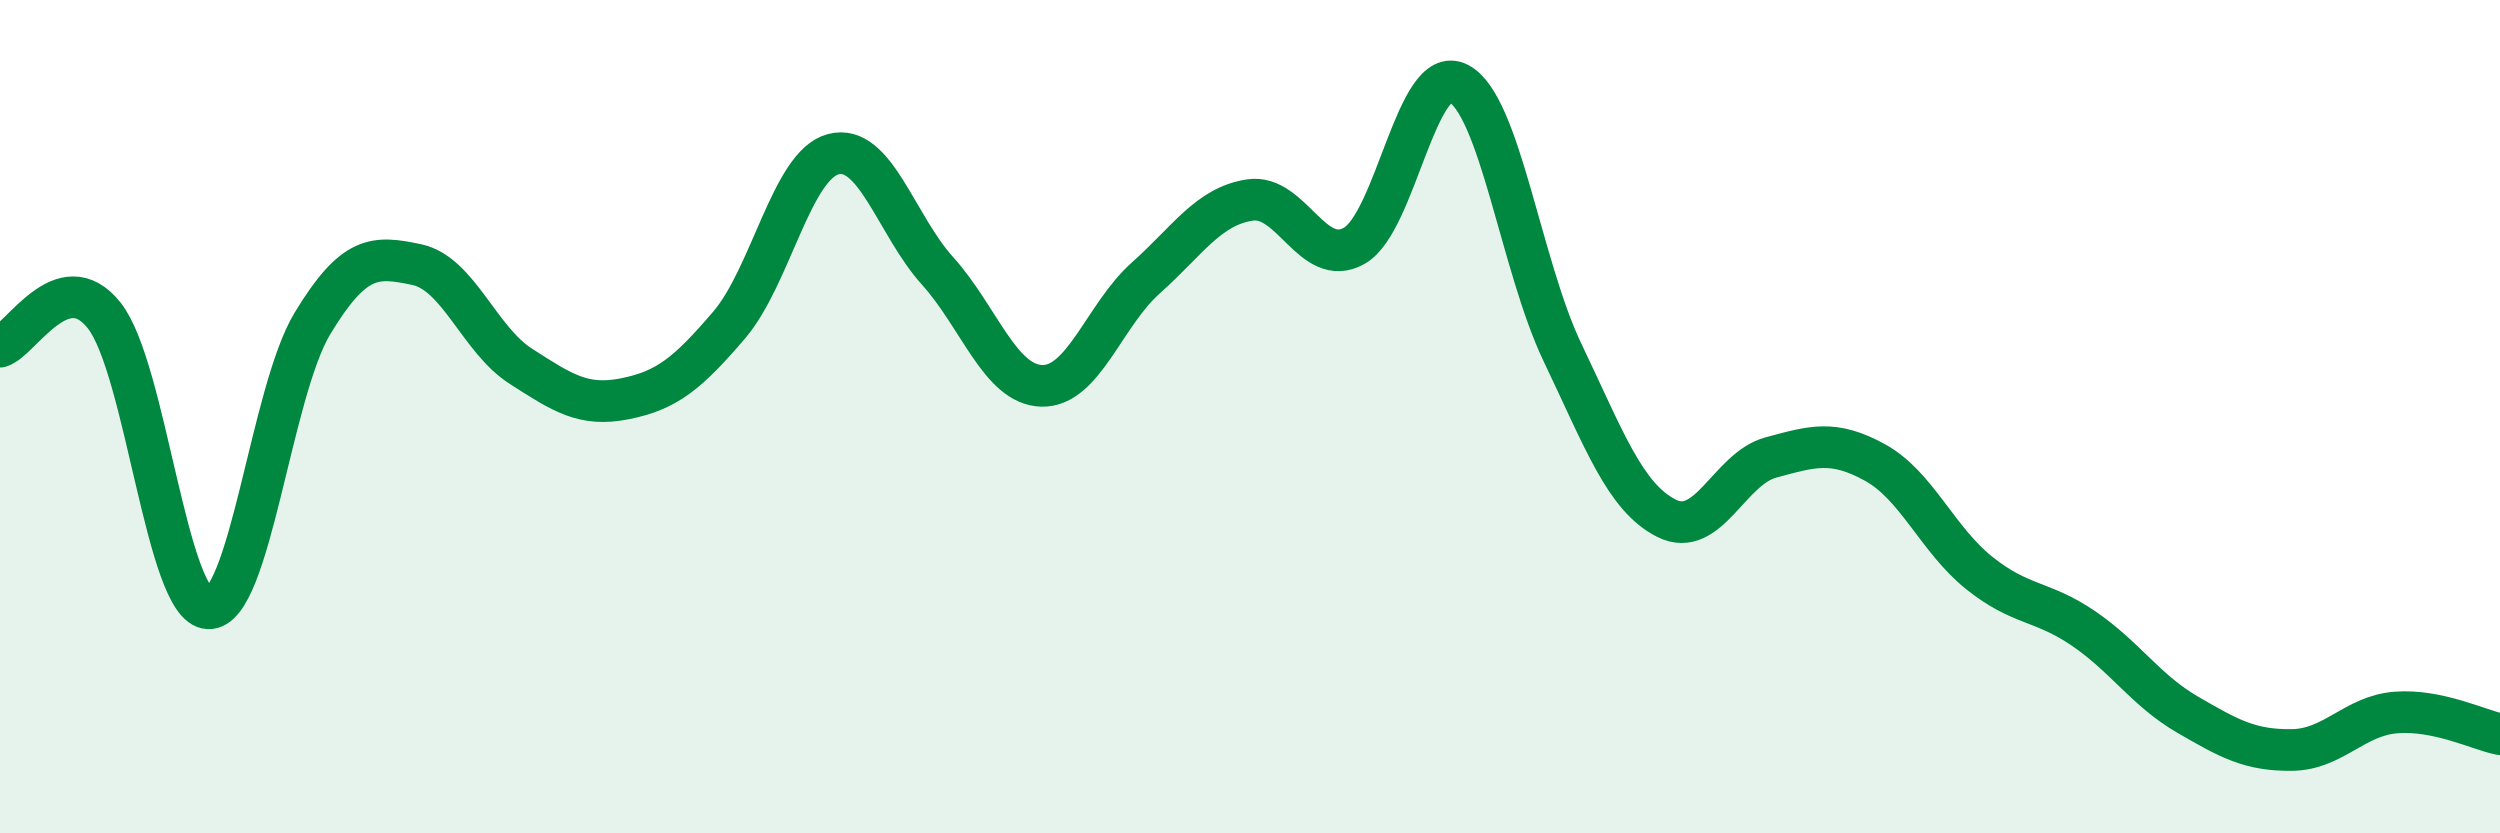
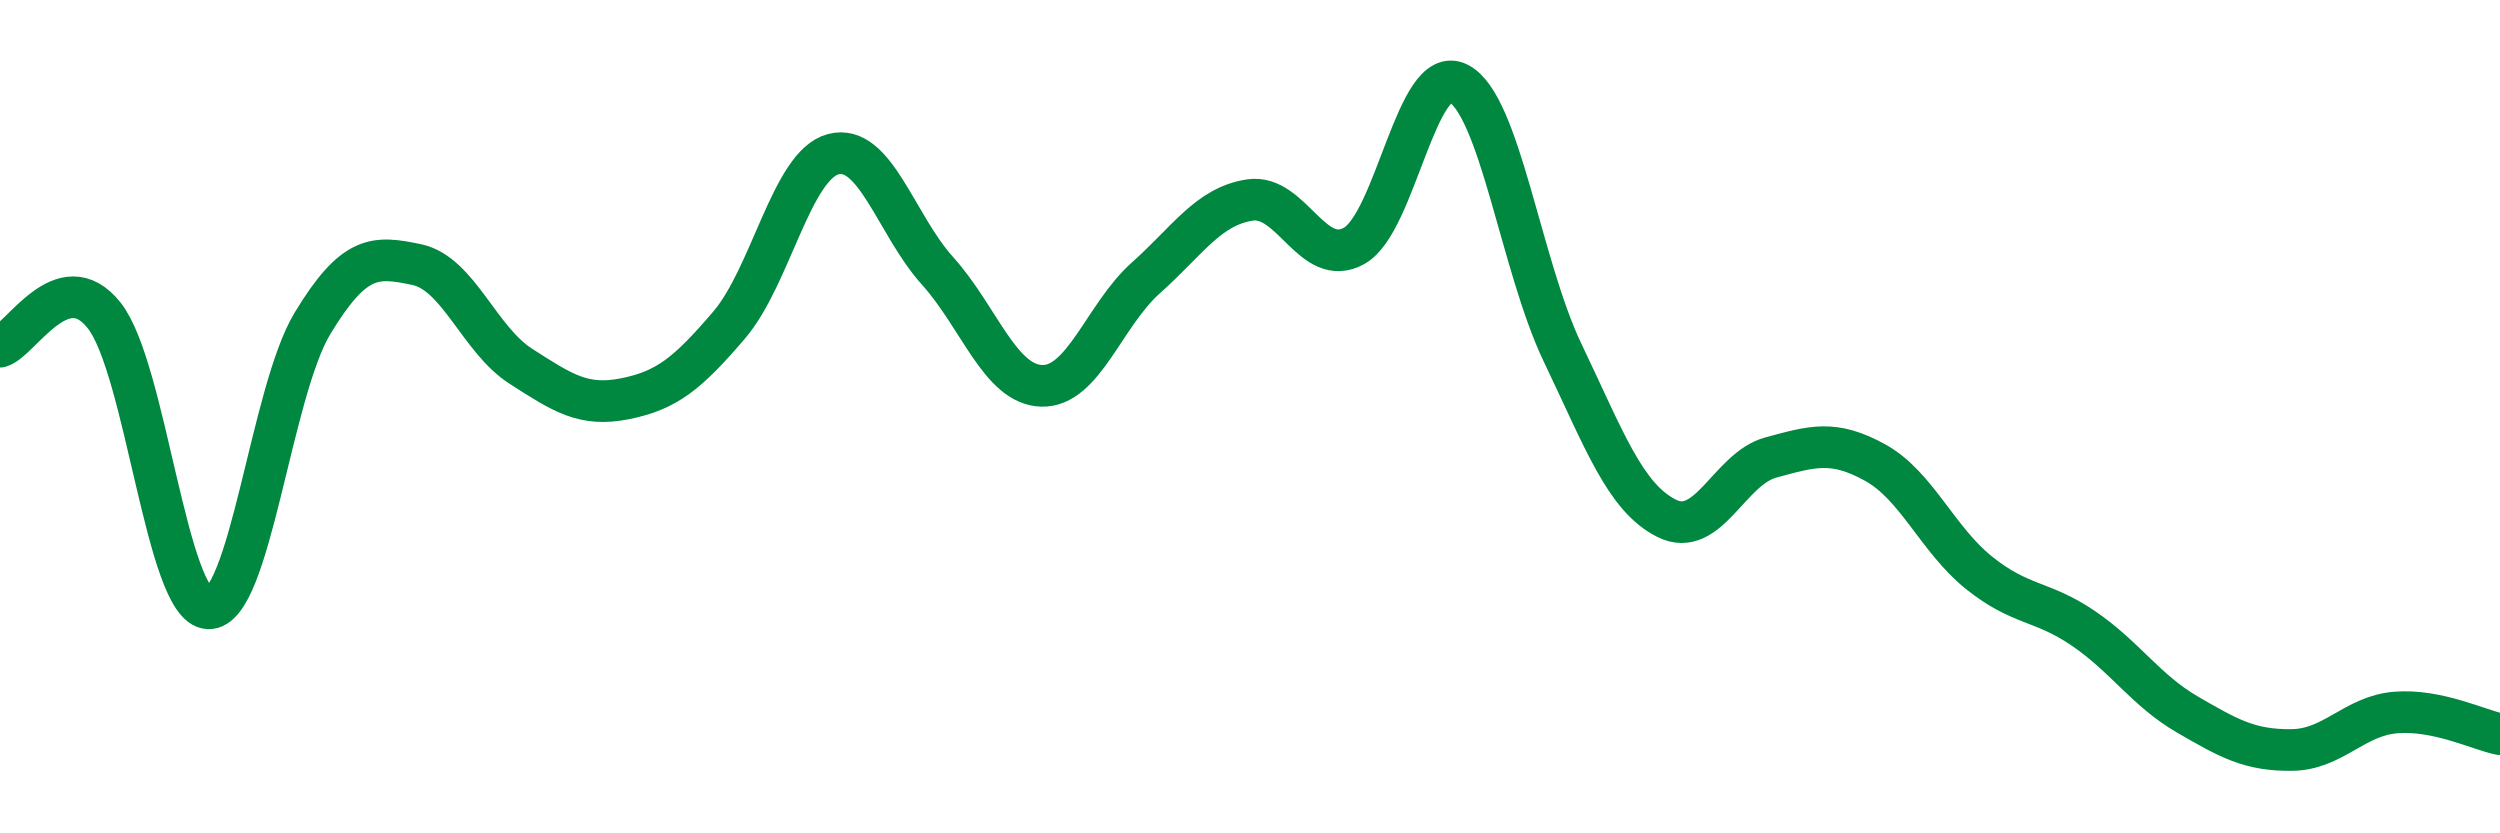
<svg xmlns="http://www.w3.org/2000/svg" width="60" height="20" viewBox="0 0 60 20">
-   <path d="M 0,8.32 C 0.5,8.17 1.5,6.31 2.5,7.57 C 3.5,8.83 4,14.56 5,14.6 C 6,14.64 6.5,9.41 7.5,7.76 C 8.5,6.11 9,6.14 10,6.35 C 11,6.56 11.5,8.15 12.5,8.79 C 13.5,9.43 14,9.77 15,9.57 C 16,9.37 16.5,8.97 17.5,7.8 C 18.5,6.63 19,3.96 20,3.7 C 21,3.44 21.5,5.39 22.5,6.5 C 23.5,7.61 24,9.23 25,9.26 C 26,9.29 26.5,7.56 27.5,6.67 C 28.5,5.78 29,4.95 30,4.8 C 31,4.65 31.5,6.46 32.5,5.9 C 33.5,5.34 34,1.49 35,2 C 36,2.51 36.5,6.37 37.5,8.46 C 38.5,10.55 39,11.94 40,12.44 C 41,12.94 41.5,11.25 42.5,10.98 C 43.5,10.71 44,10.55 45,11.1 C 46,11.65 46.5,12.95 47.5,13.75 C 48.5,14.55 49,14.4 50,15.08 C 51,15.76 51.5,16.57 52.5,17.15 C 53.5,17.73 54,18.01 55,18 C 56,17.99 56.5,17.18 57.5,17.1 C 58.5,17.02 59.5,17.52 60,17.62L60 20L0 20Z" fill="#008740" opacity="0.1" stroke-linecap="round" stroke-linejoin="round" />
  <path d="M 0,8.32 C 0.5,8.17 1.5,6.31 2.5,7.57 C 3.5,8.83 4,14.56 5,14.6 C 6,14.64 6.5,9.41 7.5,7.76 C 8.5,6.11 9,6.14 10,6.35 C 11,6.56 11.5,8.15 12.5,8.79 C 13.5,9.43 14,9.77 15,9.57 C 16,9.37 16.5,8.97 17.5,7.8 C 18.5,6.63 19,3.96 20,3.7 C 21,3.44 21.5,5.39 22.5,6.5 C 23.5,7.61 24,9.23 25,9.26 C 26,9.29 26.5,7.56 27.5,6.67 C 28.5,5.78 29,4.95 30,4.8 C 31,4.65 31.5,6.46 32.5,5.9 C 33.5,5.34 34,1.49 35,2 C 36,2.51 36.5,6.37 37.5,8.46 C 38.5,10.55 39,11.94 40,12.44 C 41,12.94 41.5,11.25 42.5,10.98 C 43.5,10.71 44,10.55 45,11.1 C 46,11.65 46.5,12.95 47.5,13.75 C 48.5,14.55 49,14.4 50,15.08 C 51,15.76 51.5,16.57 52.5,17.15 C 53.5,17.73 54,18.01 55,18 C 56,17.99 56.5,17.18 57.5,17.1 C 58.5,17.02 59.5,17.52 60,17.62" stroke="#008740" stroke-width="1" fill="none" stroke-linecap="round" stroke-linejoin="round" />
</svg>